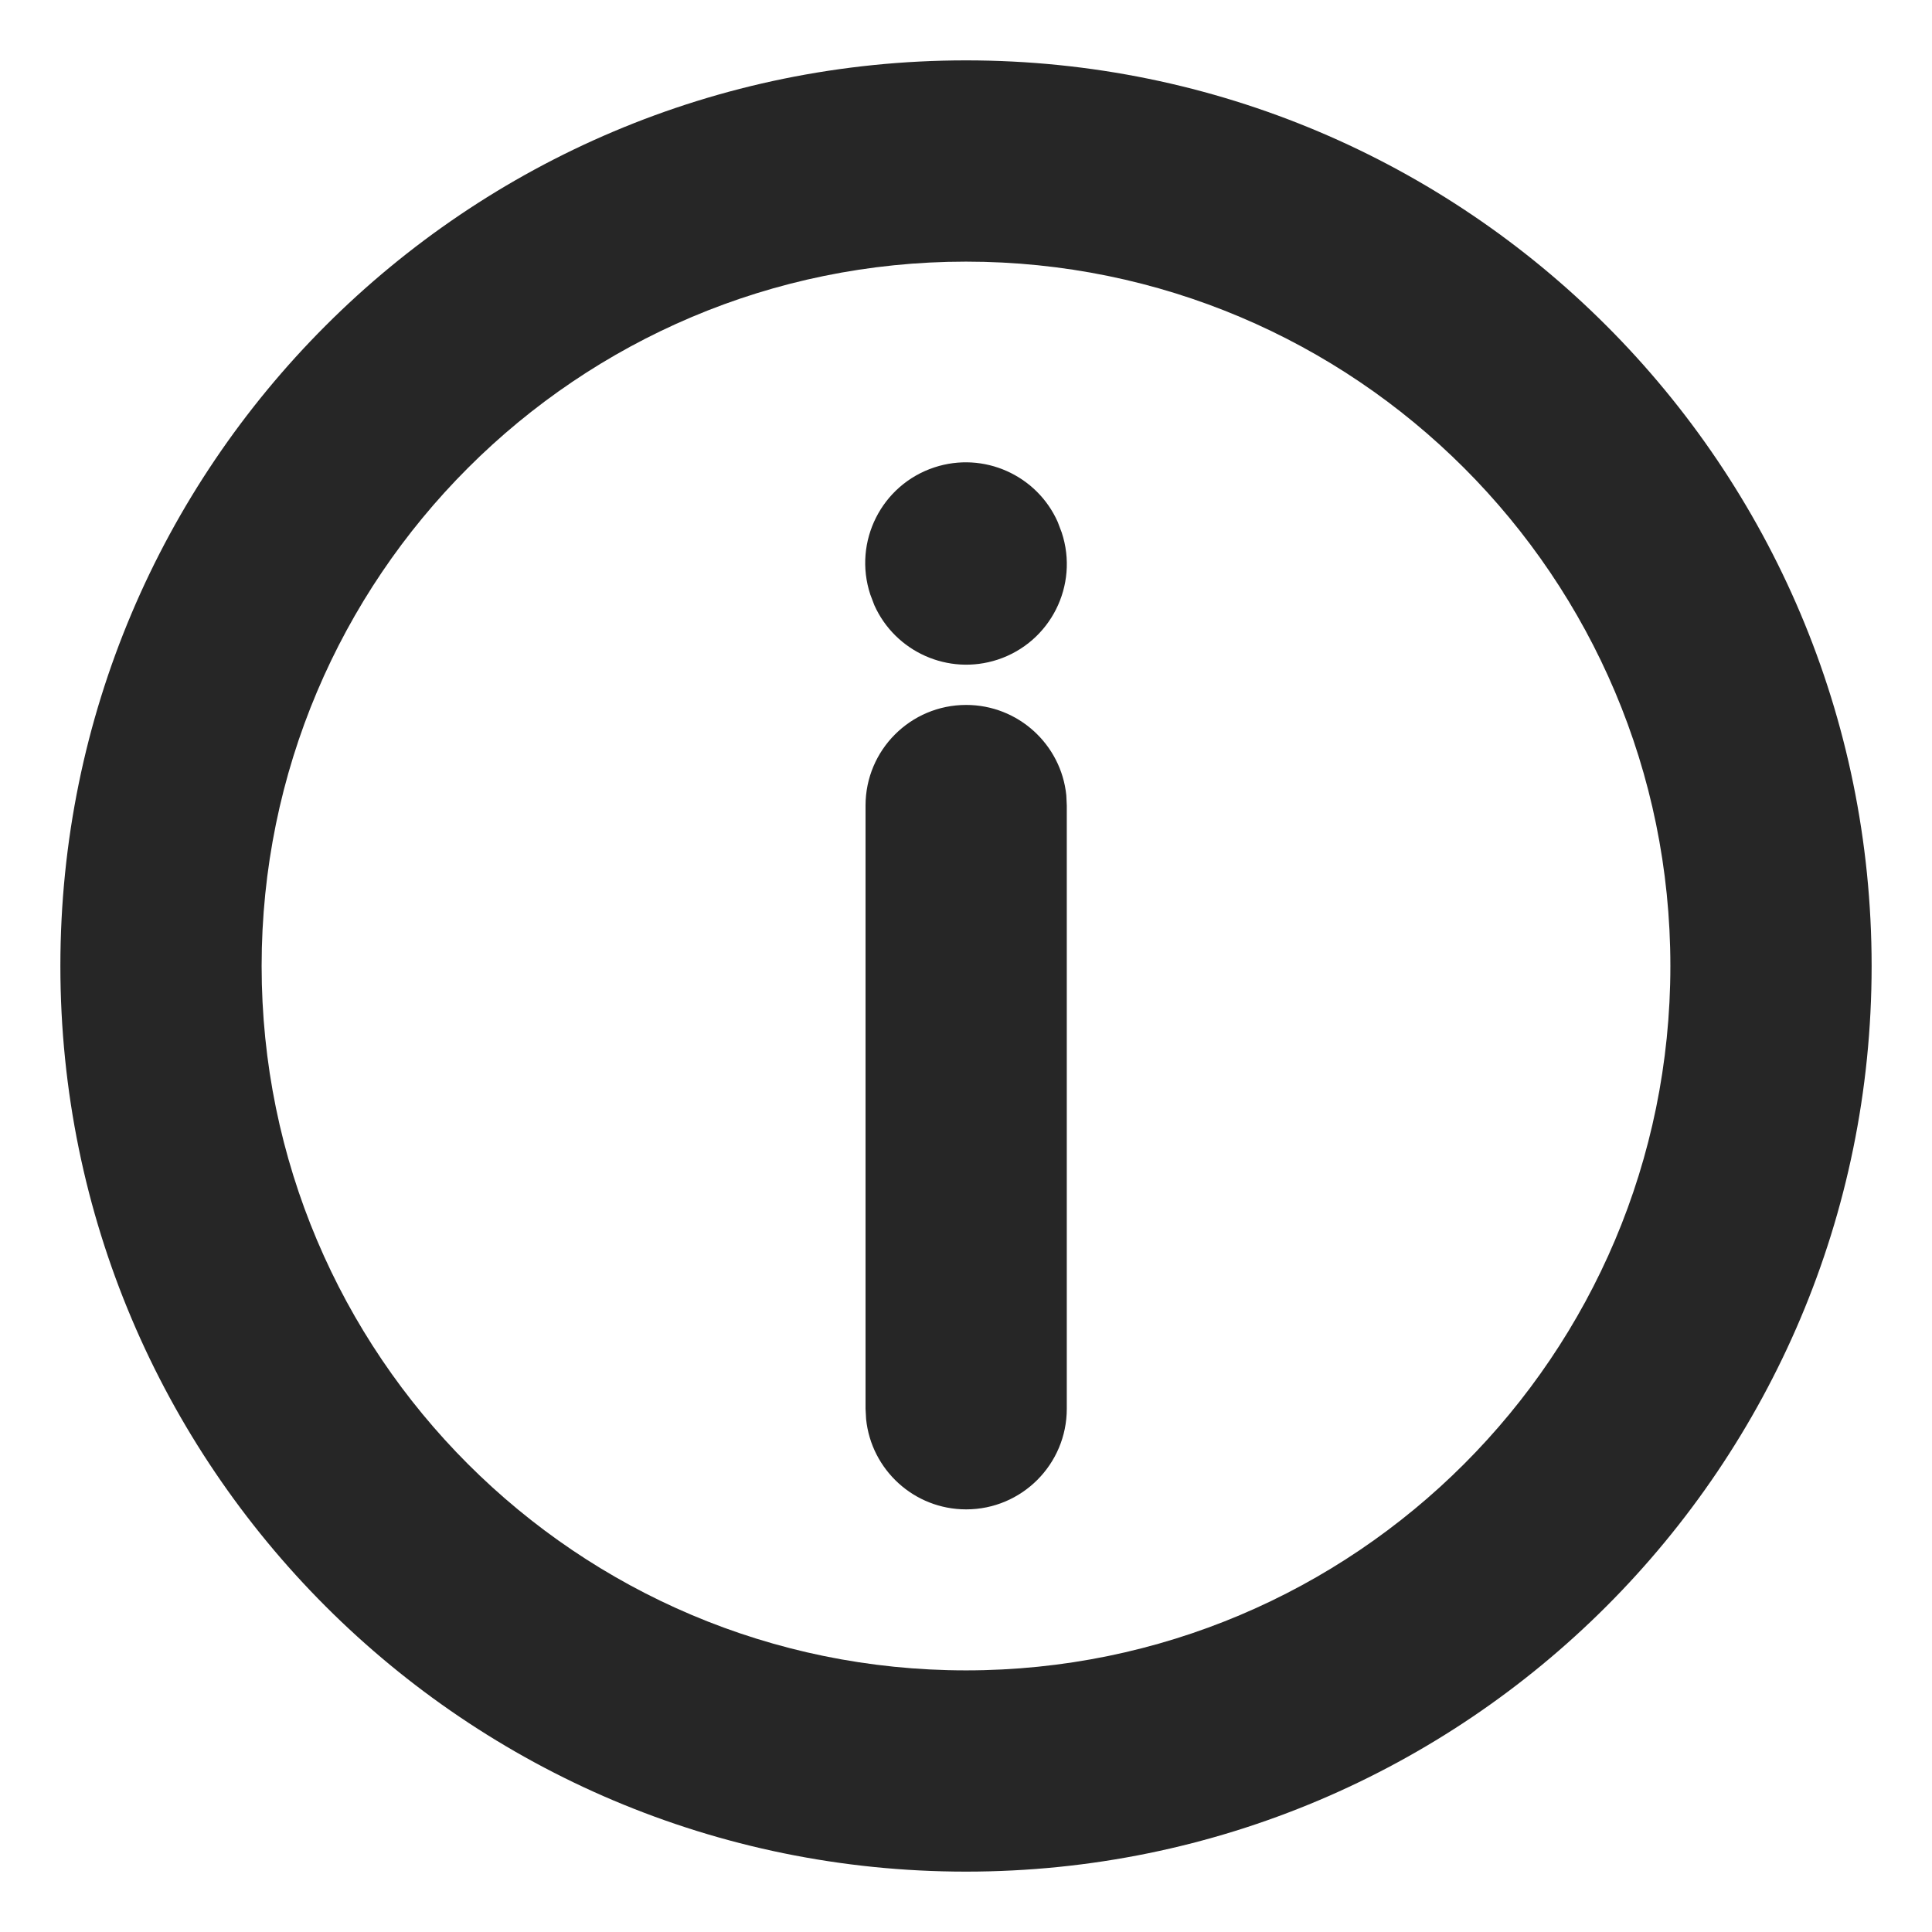
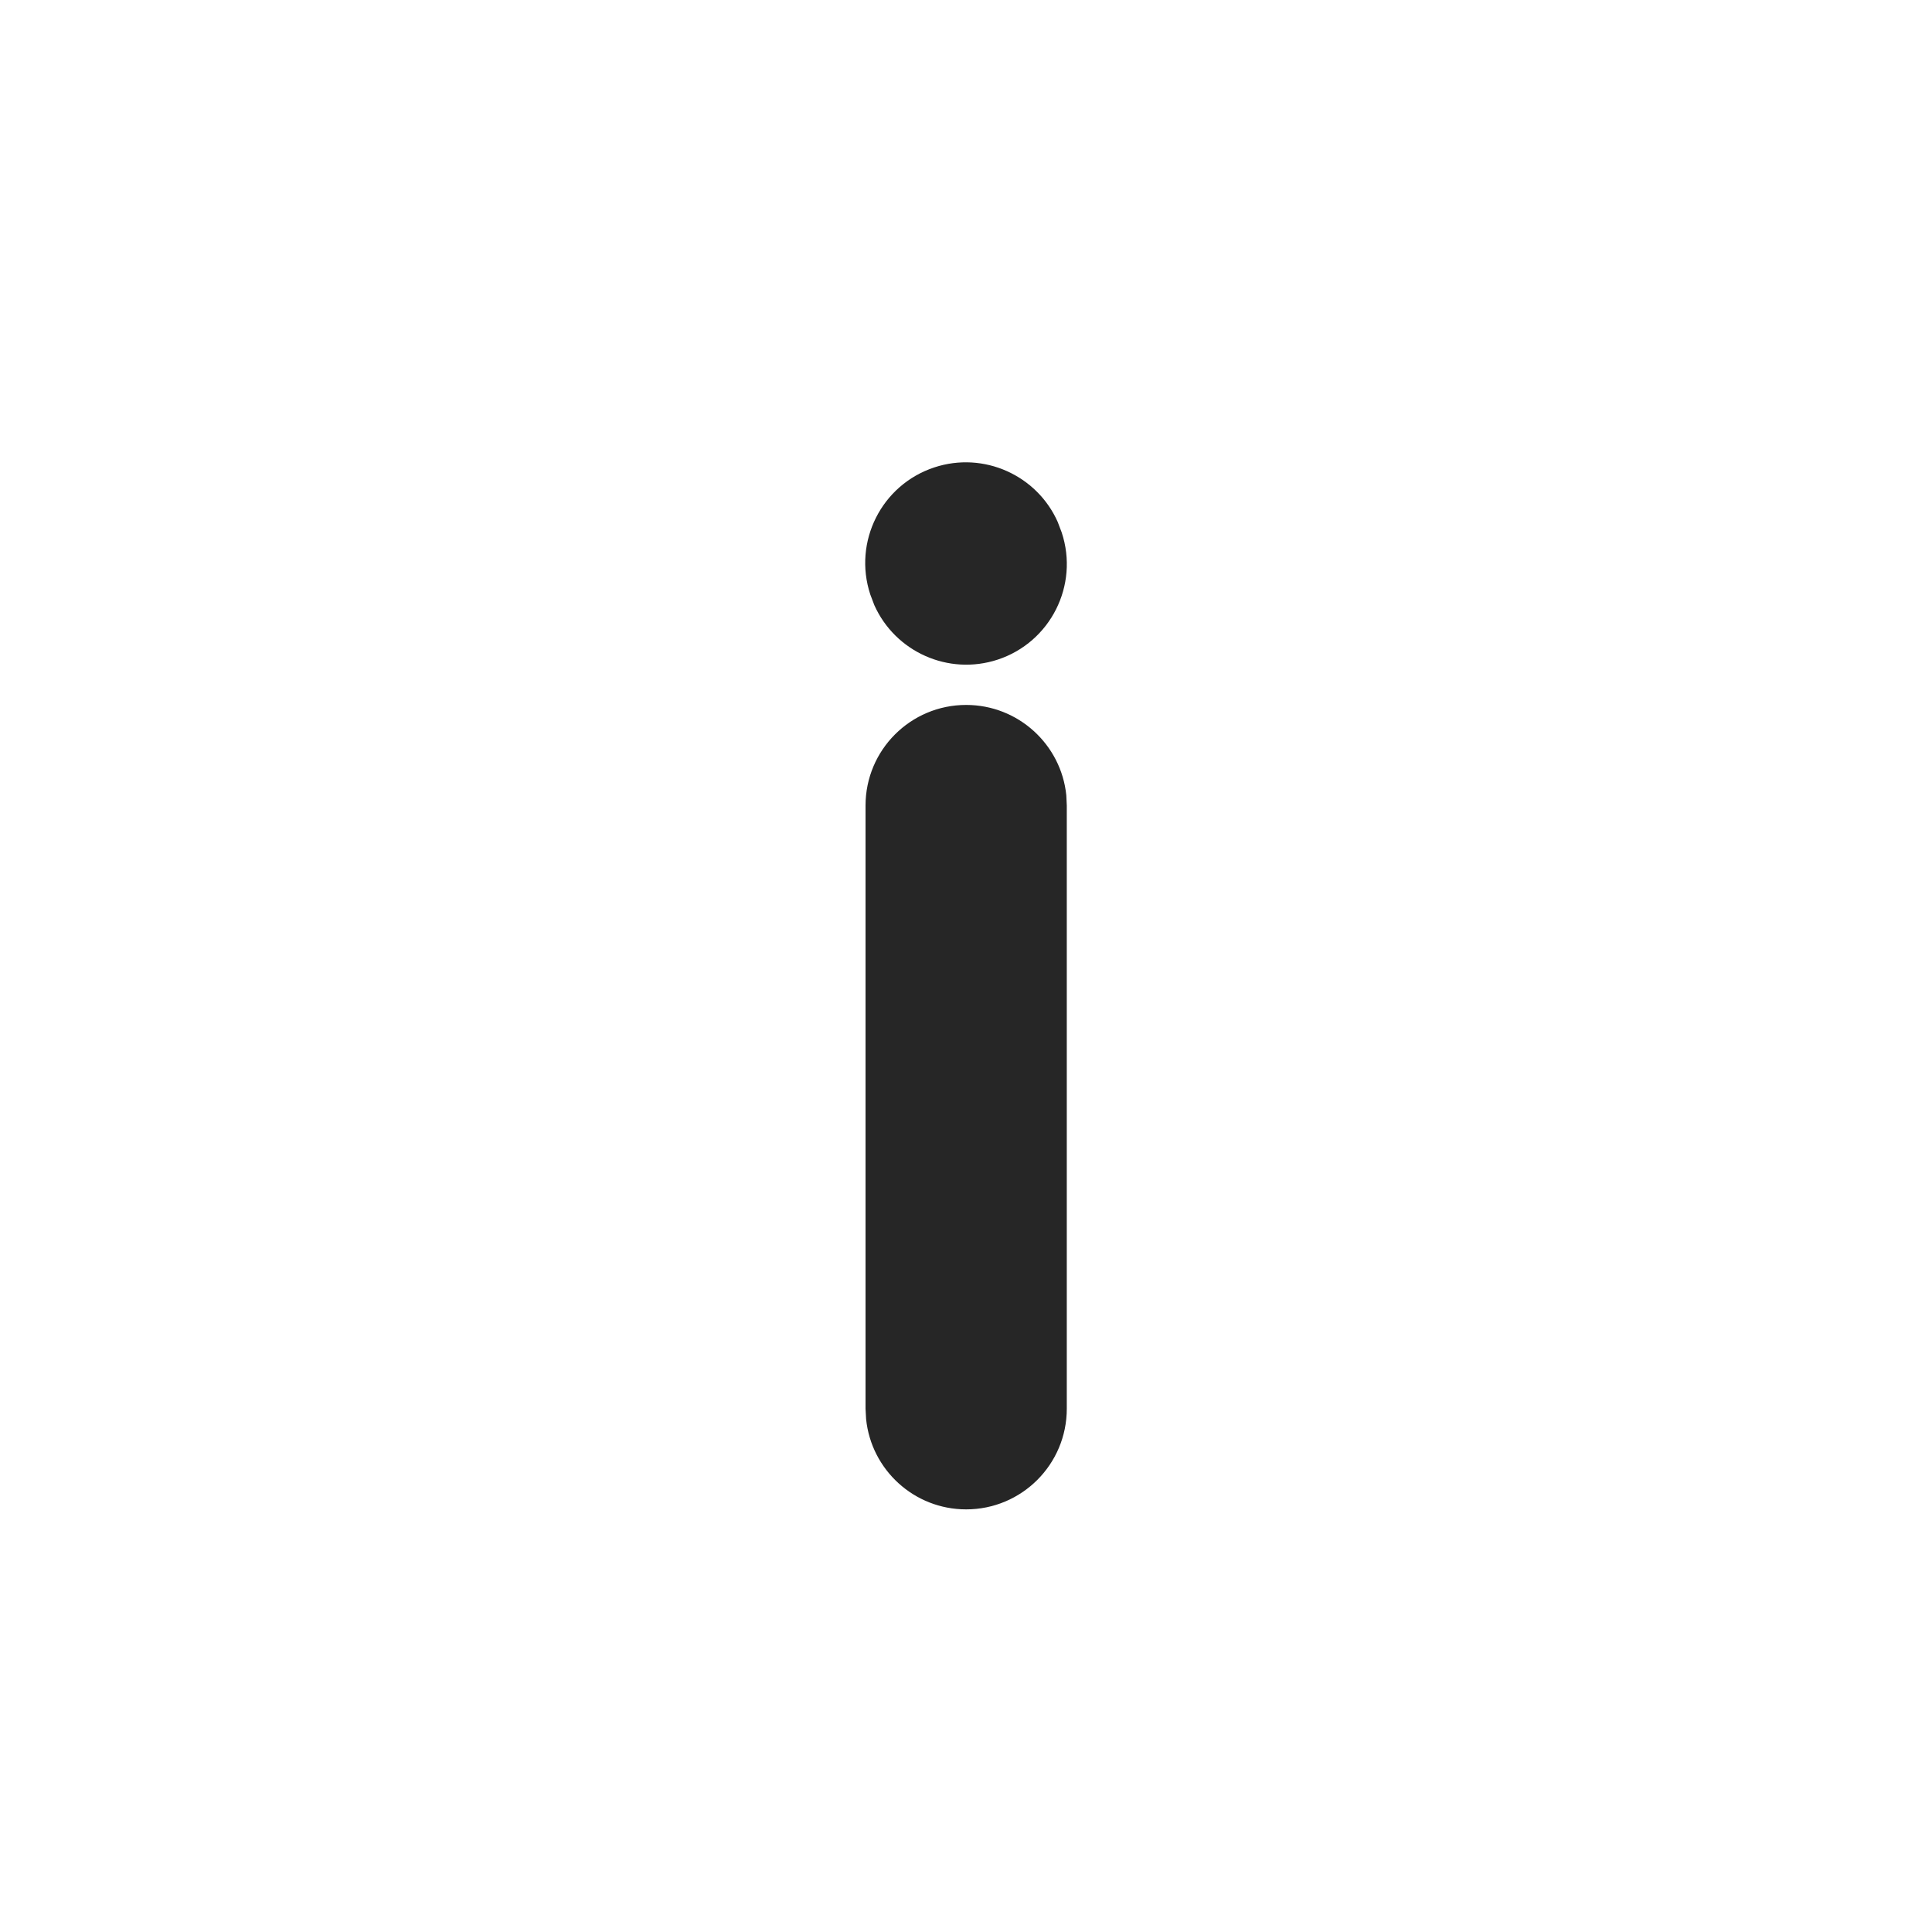
<svg xmlns="http://www.w3.org/2000/svg" width="24" height="24" viewBox="0 0 24 24" fill="none">
-   <path fill-rule="evenodd" clip-rule="evenodd" d="M0.75 12C0.75 5.787 5.787 0.75 12 0.75C18.213 0.75 23.25 5.787 23.25 12C23.25 18.213 18.213 23.25 12 23.25C5.787 23.25 0.75 18.213 0.75 12ZM20.75 12C20.75 7.168 16.832 3.25 12 3.25C7.168 3.25 3.25 7.168 3.25 12C3.25 16.832 7.168 20.75 12 20.75C16.832 20.75 20.75 16.832 20.75 12Z" fill="black" fill-opacity="0.85" />
  <path fill-rule="evenodd" clip-rule="evenodd" d="M13.189 6.615L13.139 6.483C12.881 5.904 12.221 5.604 11.607 5.806C10.951 6.022 10.595 6.729 10.811 7.385L10.861 7.517C11.12 8.096 11.779 8.396 12.394 8.194C13.049 7.978 13.406 7.271 13.189 6.615ZM13.246 9.879C13.182 9.249 12.649 8.757 12.002 8.757C11.312 8.757 10.752 9.316 10.752 10.007V17.5L10.759 17.628C10.823 18.258 11.355 18.75 12.002 18.75C12.693 18.75 13.252 18.19 13.252 17.5V10.007L13.246 9.879Z" fill="black" fill-opacity="0.85" />
</svg>